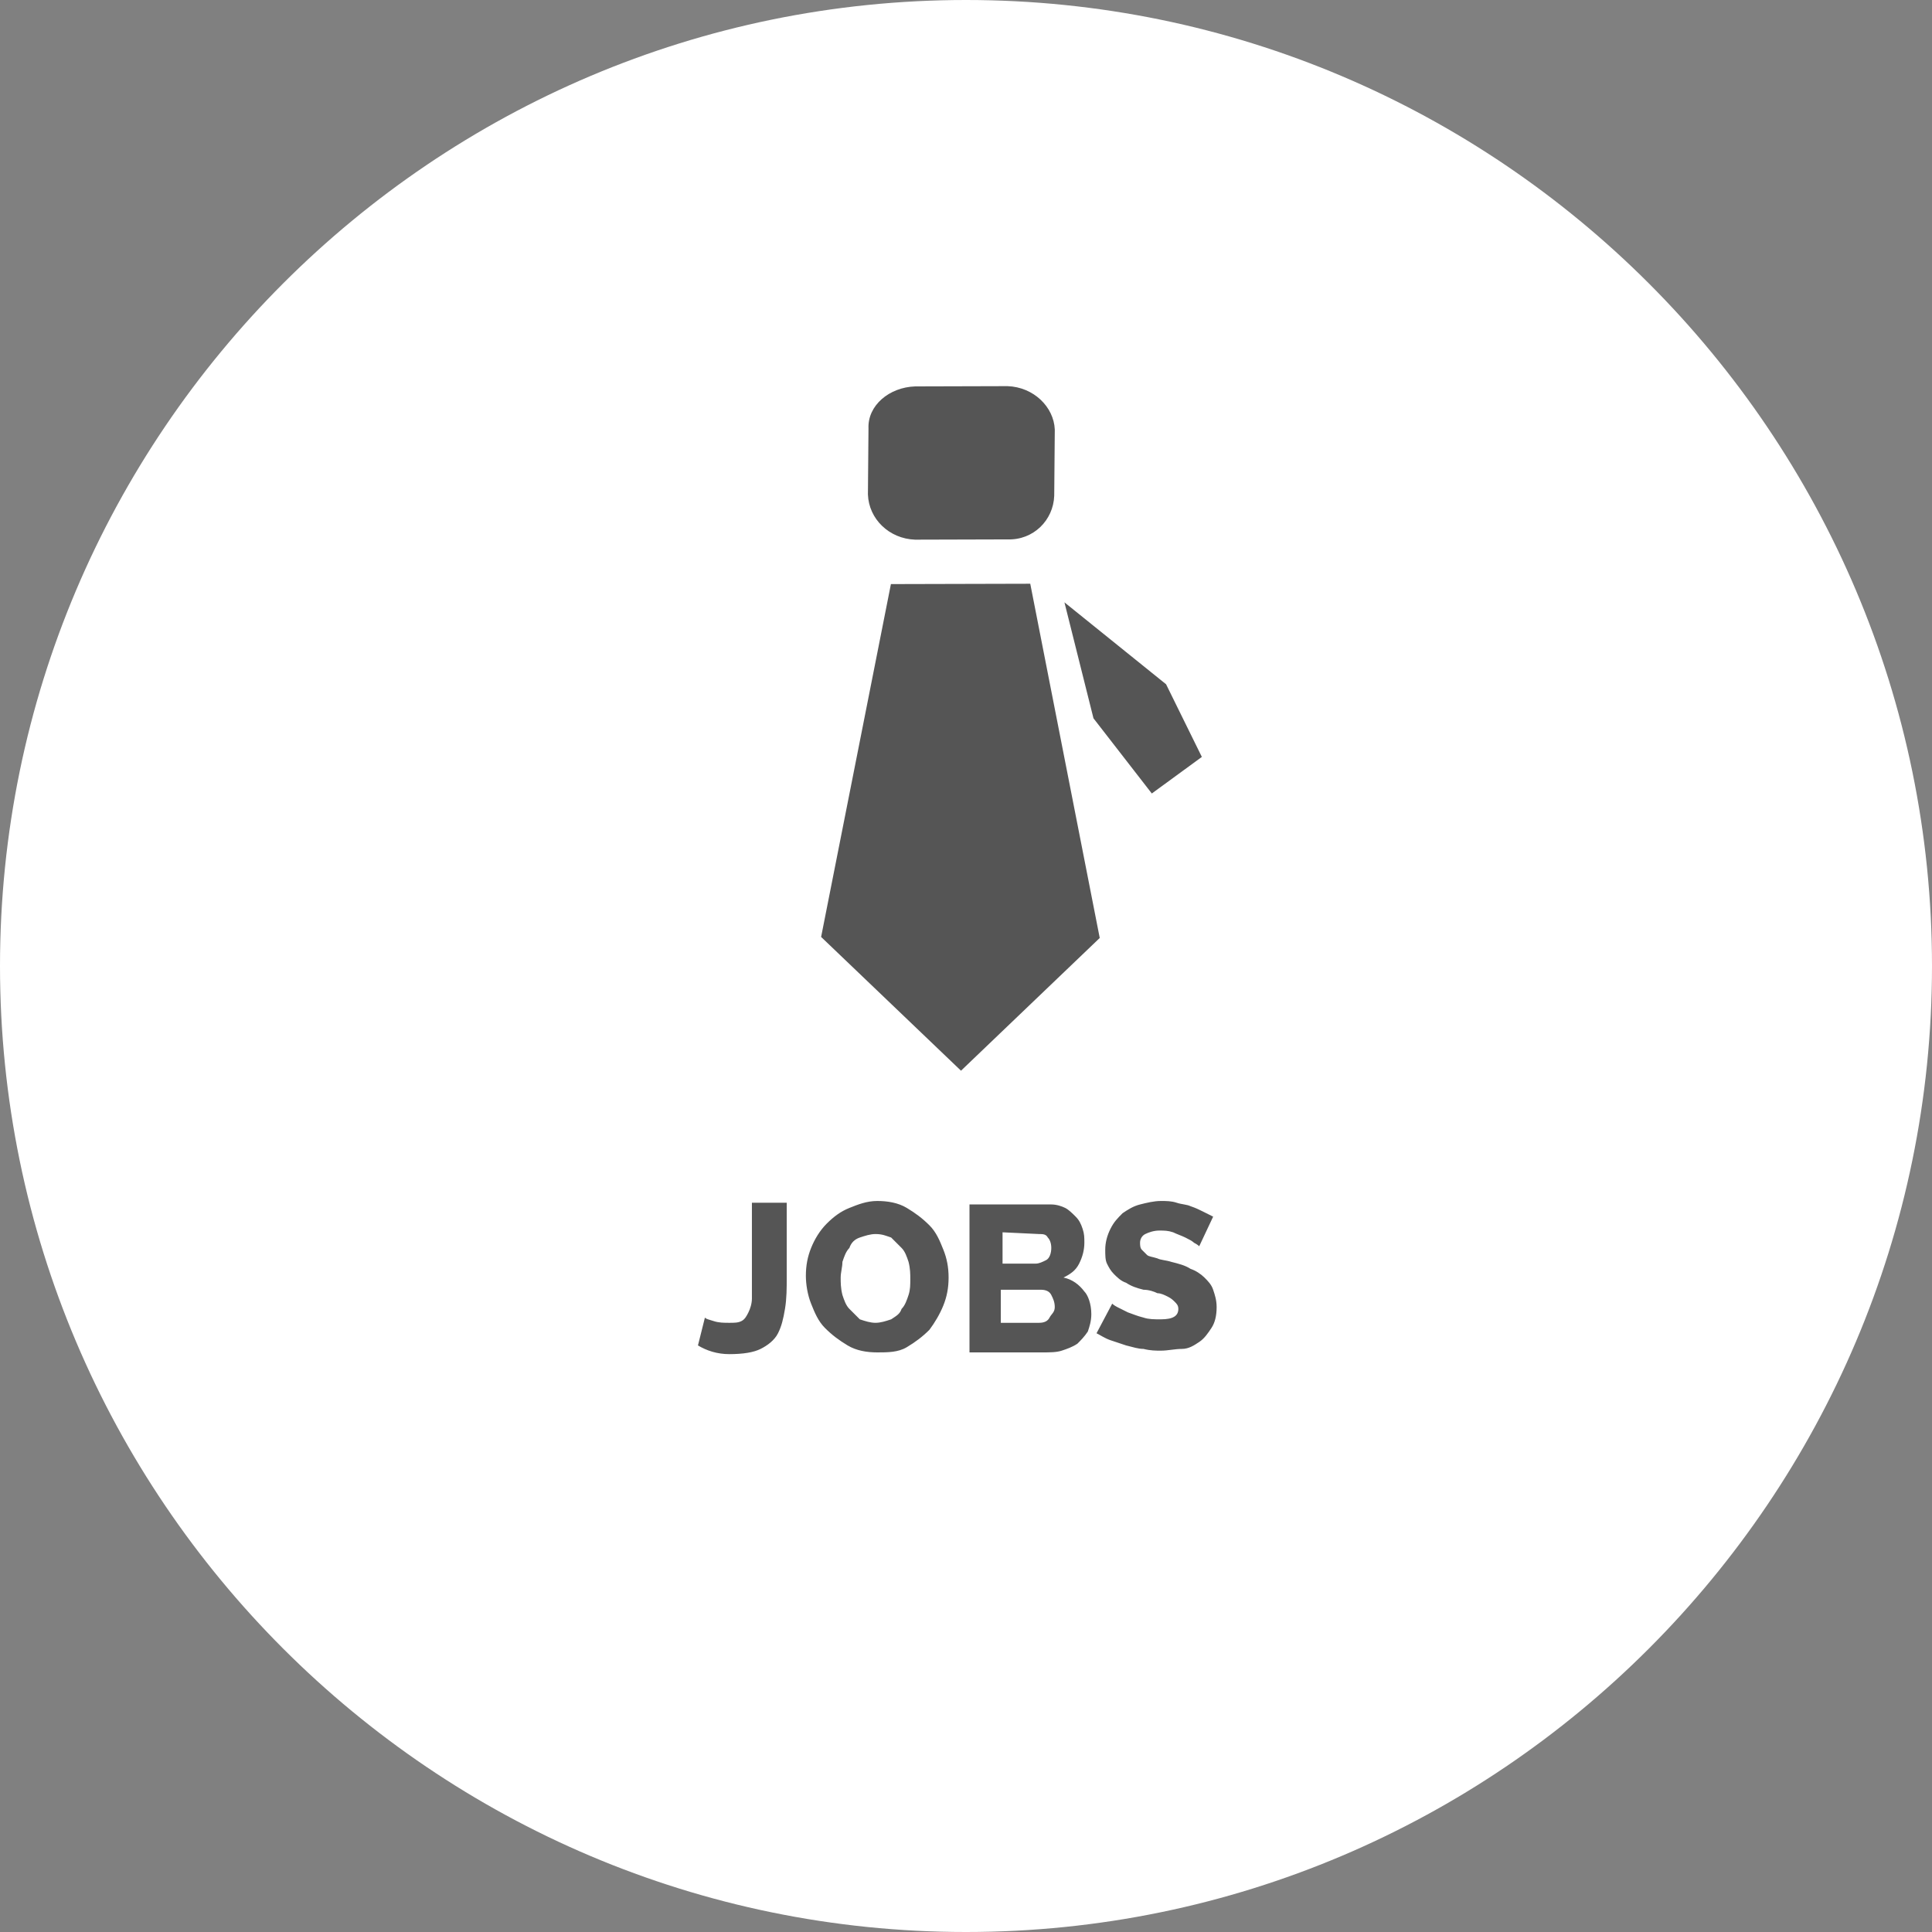
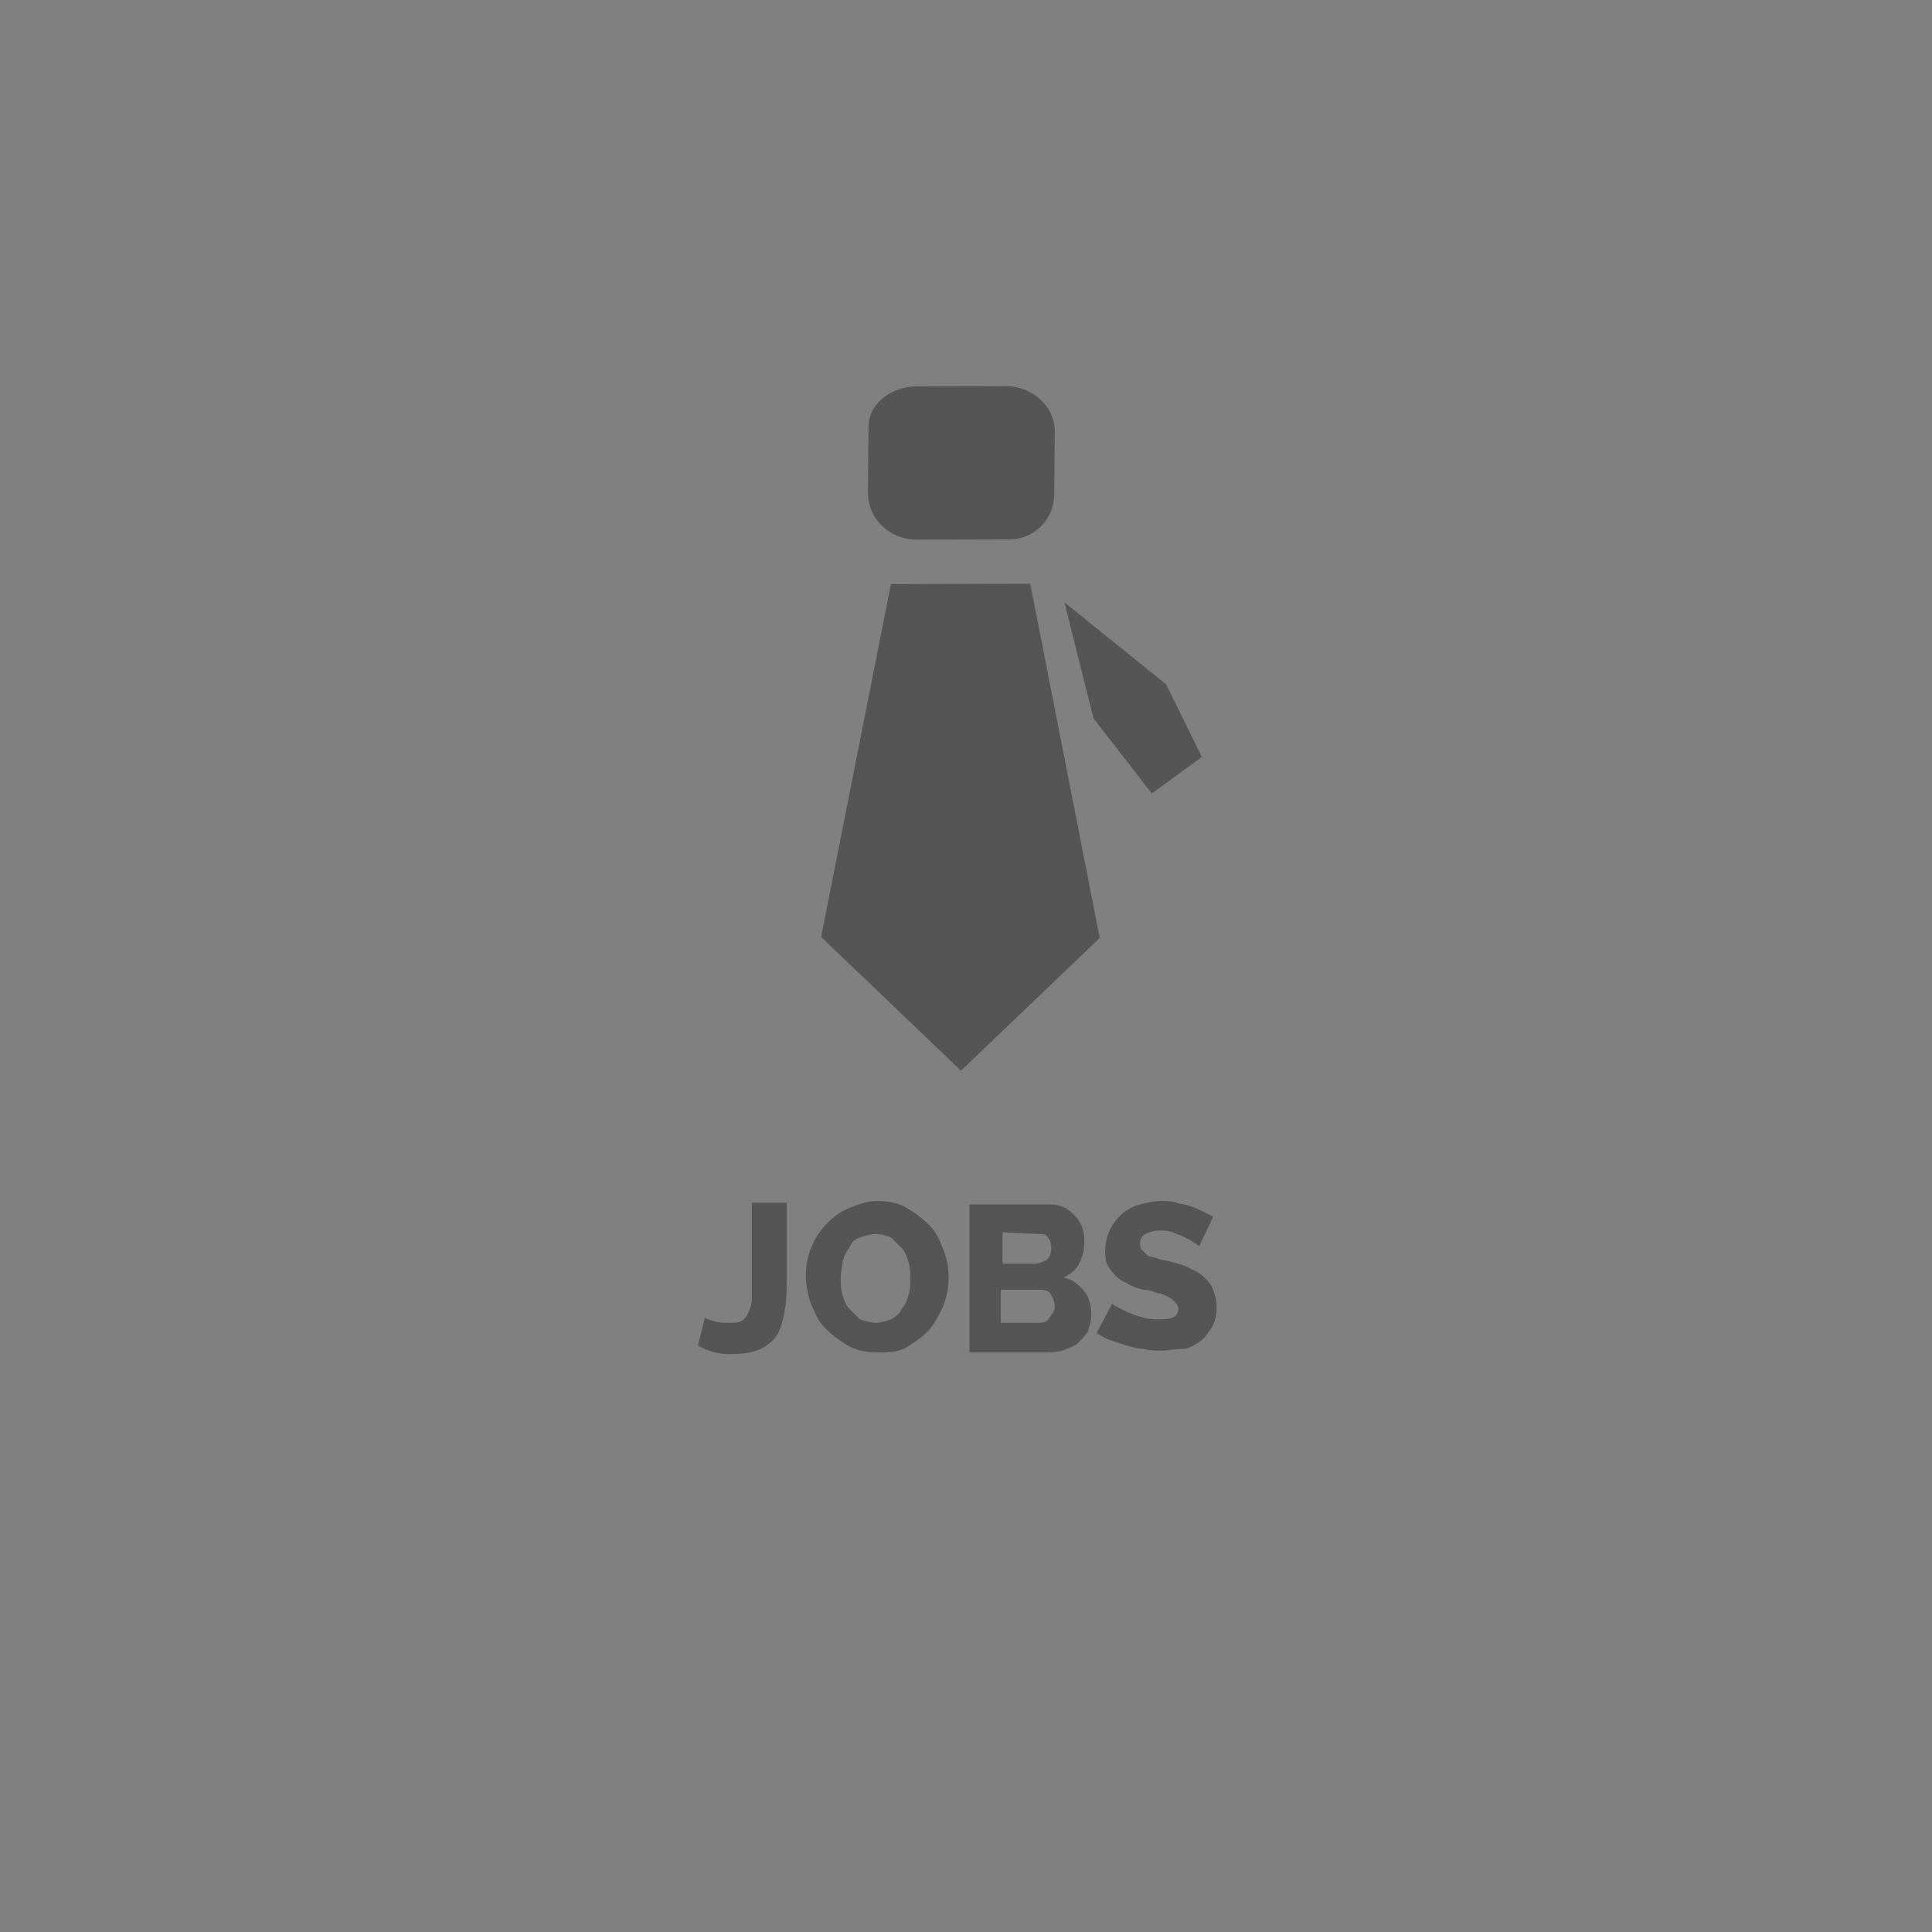
<svg xmlns="http://www.w3.org/2000/svg" version="1.1" x="0" y="0" width="111" height="111" viewBox="-845.2 450.5 111 111" xml:space="preserve">
  <rect x="-845.2" y="450.5" width="111" height="111" fill="#808080" stroke="none" />
  <style type="text/css">
	.st0{fill:#FFFFFF;}
	.st1{fill:none;}
	.st2{enable-background:new    ;}
	.st3{fill:#555555;}
</style>
-   <path class="st0" d="M-734.2 506c0-30.6-24.9-55.5-55.5-55.5s-55.5 24.9-55.5 55.5 24.9 55.5 55.5 55.5S-734.2 536.6-734.2 506z" />
-   <rect x="-845.8" y="519.4" class="st1" width="111.5" height="42.1" />
  <g class="st2">
    <path class="st3" d="M-804.7 526.2c0.1 0.1 0.2 0.1 0.5 0.2s0.6 0.1 0.9 0.1c0.3 0 0.5 0 0.7-0.1 0.2-0.1 0.3-0.3 0.4-0.5s0.2-0.5 0.2-0.8 0-0.7 0-1.2v-4.3h2v4.3c0 0.6 0 1.2-0.1 1.8 -0.1 0.6-0.2 1-0.4 1.4 -0.2 0.4-0.6 0.7-1 0.9s-1 0.3-1.8 0.3c-0.7 0-1.3-0.2-1.8-0.5L-804.7 526.2zM-794.8 528.2c-0.6 0-1.2-0.1-1.7-0.4 -0.5-0.3-0.9-0.6-1.3-1 -0.4-0.4-0.6-0.9-0.8-1.4 -0.2-0.5-0.3-1.1-0.3-1.6 0-0.6 0.1-1.1 0.3-1.6 0.2-0.5 0.5-1 0.9-1.4 0.4-0.4 0.8-0.7 1.3-0.9s1-0.4 1.6-0.4 1.2 0.1 1.7 0.4 0.9 0.6 1.3 1 0.6 0.9 0.8 1.4c0.2 0.5 0.3 1 0.3 1.6s-0.1 1.1-0.3 1.6c-0.2 0.5-0.5 1-0.8 1.4 -0.4 0.4-0.8 0.7-1.3 1S-794.2 528.2-794.8 528.2zM-796.9 523.9c0 0.3 0 0.6 0.1 1 0.1 0.3 0.2 0.6 0.4 0.8 0.2 0.2 0.4 0.4 0.6 0.6 0.3 0.1 0.6 0.2 0.9 0.2 0.3 0 0.6-0.1 0.9-0.2 0.3-0.2 0.5-0.3 0.6-0.6 0.2-0.2 0.3-0.5 0.4-0.8 0.1-0.3 0.1-0.6 0.1-0.9s0-0.6-0.1-1c-0.1-0.3-0.2-0.6-0.4-0.8 -0.2-0.2-0.4-0.4-0.6-0.6 -0.3-0.1-0.5-0.2-0.9-0.2 -0.3 0-0.6 0.1-0.9 0.2 -0.3 0.1-0.5 0.3-0.6 0.6 -0.2 0.2-0.3 0.5-0.4 0.8C-796.8 523.3-796.9 523.6-796.9 523.9zM-782.5 526c0 0.4-0.1 0.7-0.2 1 -0.2 0.3-0.4 0.5-0.6 0.7 -0.3 0.2-0.6 0.3-0.9 0.4 -0.3 0.1-0.7 0.1-1.1 0.1h-4.2v-8.5h4.7c0.3 0 0.6 0.1 0.8 0.2 0.2 0.1 0.4 0.3 0.6 0.5s0.3 0.4 0.4 0.7c0.1 0.3 0.1 0.5 0.1 0.8 0 0.4-0.1 0.8-0.3 1.2 -0.2 0.4-0.5 0.6-0.9 0.8 0.5 0.1 0.9 0.4 1.2 0.8C-782.7 524.9-782.5 525.4-782.5 526zM-787.6 521.3v1.8h1.9c0.2 0 0.4-0.1 0.6-0.2 0.2-0.1 0.3-0.4 0.3-0.7 0-0.3-0.1-0.5-0.2-0.6 -0.1-0.2-0.3-0.2-0.5-0.2L-787.6 521.3 -787.6 521.3zM-784.6 525.6c0-0.3-0.1-0.5-0.2-0.7 -0.1-0.2-0.3-0.3-0.6-0.3h-2.3v1.9h2.2c0.3 0 0.5-0.1 0.6-0.3C-784.8 526-784.6 525.9-784.6 525.6zM-776.3 522.1c0 0-0.1-0.1-0.3-0.2 -0.1-0.1-0.3-0.2-0.5-0.3s-0.5-0.2-0.7-0.3c-0.3-0.1-0.5-0.1-0.8-0.1s-0.6 0.1-0.8 0.2 -0.3 0.3-0.3 0.5c0 0.1 0 0.3 0.1 0.4 0.1 0.1 0.2 0.2 0.3 0.3 0.1 0.1 0.3 0.1 0.6 0.2 0.2 0.1 0.5 0.1 0.8 0.2 0.4 0.1 0.8 0.2 1.1 0.4 0.3 0.1 0.6 0.3 0.8 0.5 0.2 0.2 0.4 0.4 0.5 0.7 0.1 0.3 0.2 0.6 0.2 1 0 0.5-0.1 0.9-0.3 1.2 -0.2 0.3-0.4 0.6-0.7 0.8 -0.3 0.2-0.6 0.4-1 0.4 -0.4 0-0.8 0.1-1.2 0.1 -0.3 0-0.6 0-1-0.1 -0.3 0-0.6-0.1-1-0.2 -0.3-0.1-0.6-0.2-0.9-0.3s-0.6-0.3-0.8-0.4l0.9-1.7c0 0 0.1 0.1 0.3 0.2 0.2 0.1 0.4 0.2 0.6 0.3 0.3 0.1 0.5 0.2 0.9 0.3 0.3 0.1 0.6 0.1 1 0.1 0.7 0 1-0.2 1-0.6 0-0.2-0.1-0.3-0.2-0.4 -0.1-0.1-0.2-0.2-0.4-0.3 -0.2-0.1-0.4-0.2-0.6-0.2 -0.2-0.1-0.5-0.2-0.8-0.2 -0.4-0.1-0.7-0.2-1-0.4 -0.3-0.1-0.5-0.3-0.7-0.5 -0.2-0.2-0.3-0.4-0.4-0.6 -0.1-0.2-0.1-0.5-0.1-0.8 0-0.4 0.1-0.8 0.3-1.2 0.2-0.4 0.4-0.6 0.7-0.9 0.3-0.2 0.6-0.4 1-0.5 0.4-0.1 0.8-0.2 1.2-0.2 0.3 0 0.6 0 0.9 0.1 0.3 0.1 0.6 0.1 0.8 0.2 0.3 0.1 0.5 0.2 0.7 0.3 0.2 0.1 0.4 0.2 0.6 0.3L-776.3 522.1z" />
  </g>
  <g transform="translate(-875, -621)">
    <g transform="translate(-15, -251)">
      <g transform="translate(615, 872)">
        <g transform="translate(275.506, 0)">
          <g transform="translate(0.165, 0.102)">
            <g transform="translate(58.653, 45.037) rotate(2) translate(-58.653, -45.037) translate(47.553, 24.67)">
              <path class="st3" d="M-818.4 488.5l4.7 20.2 -7.7 7.9 -8.3-7.4 3.3-20.4L-818.4 488.5zM-816.4 489.5l1.9 6.6 3.5 4.2 2.8-2.2 -2.2-4.1L-816.4 489.5M-825.4 477.4l5.3-0.2c1.5 0 2.7 1.1 2.8 2.4l0.1 3.8c0 1.4-1.1 2.6-2.6 2.6l-5.3 0.2c-1.5 0-2.7-1.1-2.8-2.5l-0.1-3.8C-828.1 478.6-826.9 477.5-825.4 477.4" />
            </g>
          </g>
        </g>
      </g>
    </g>
  </g>
</svg>